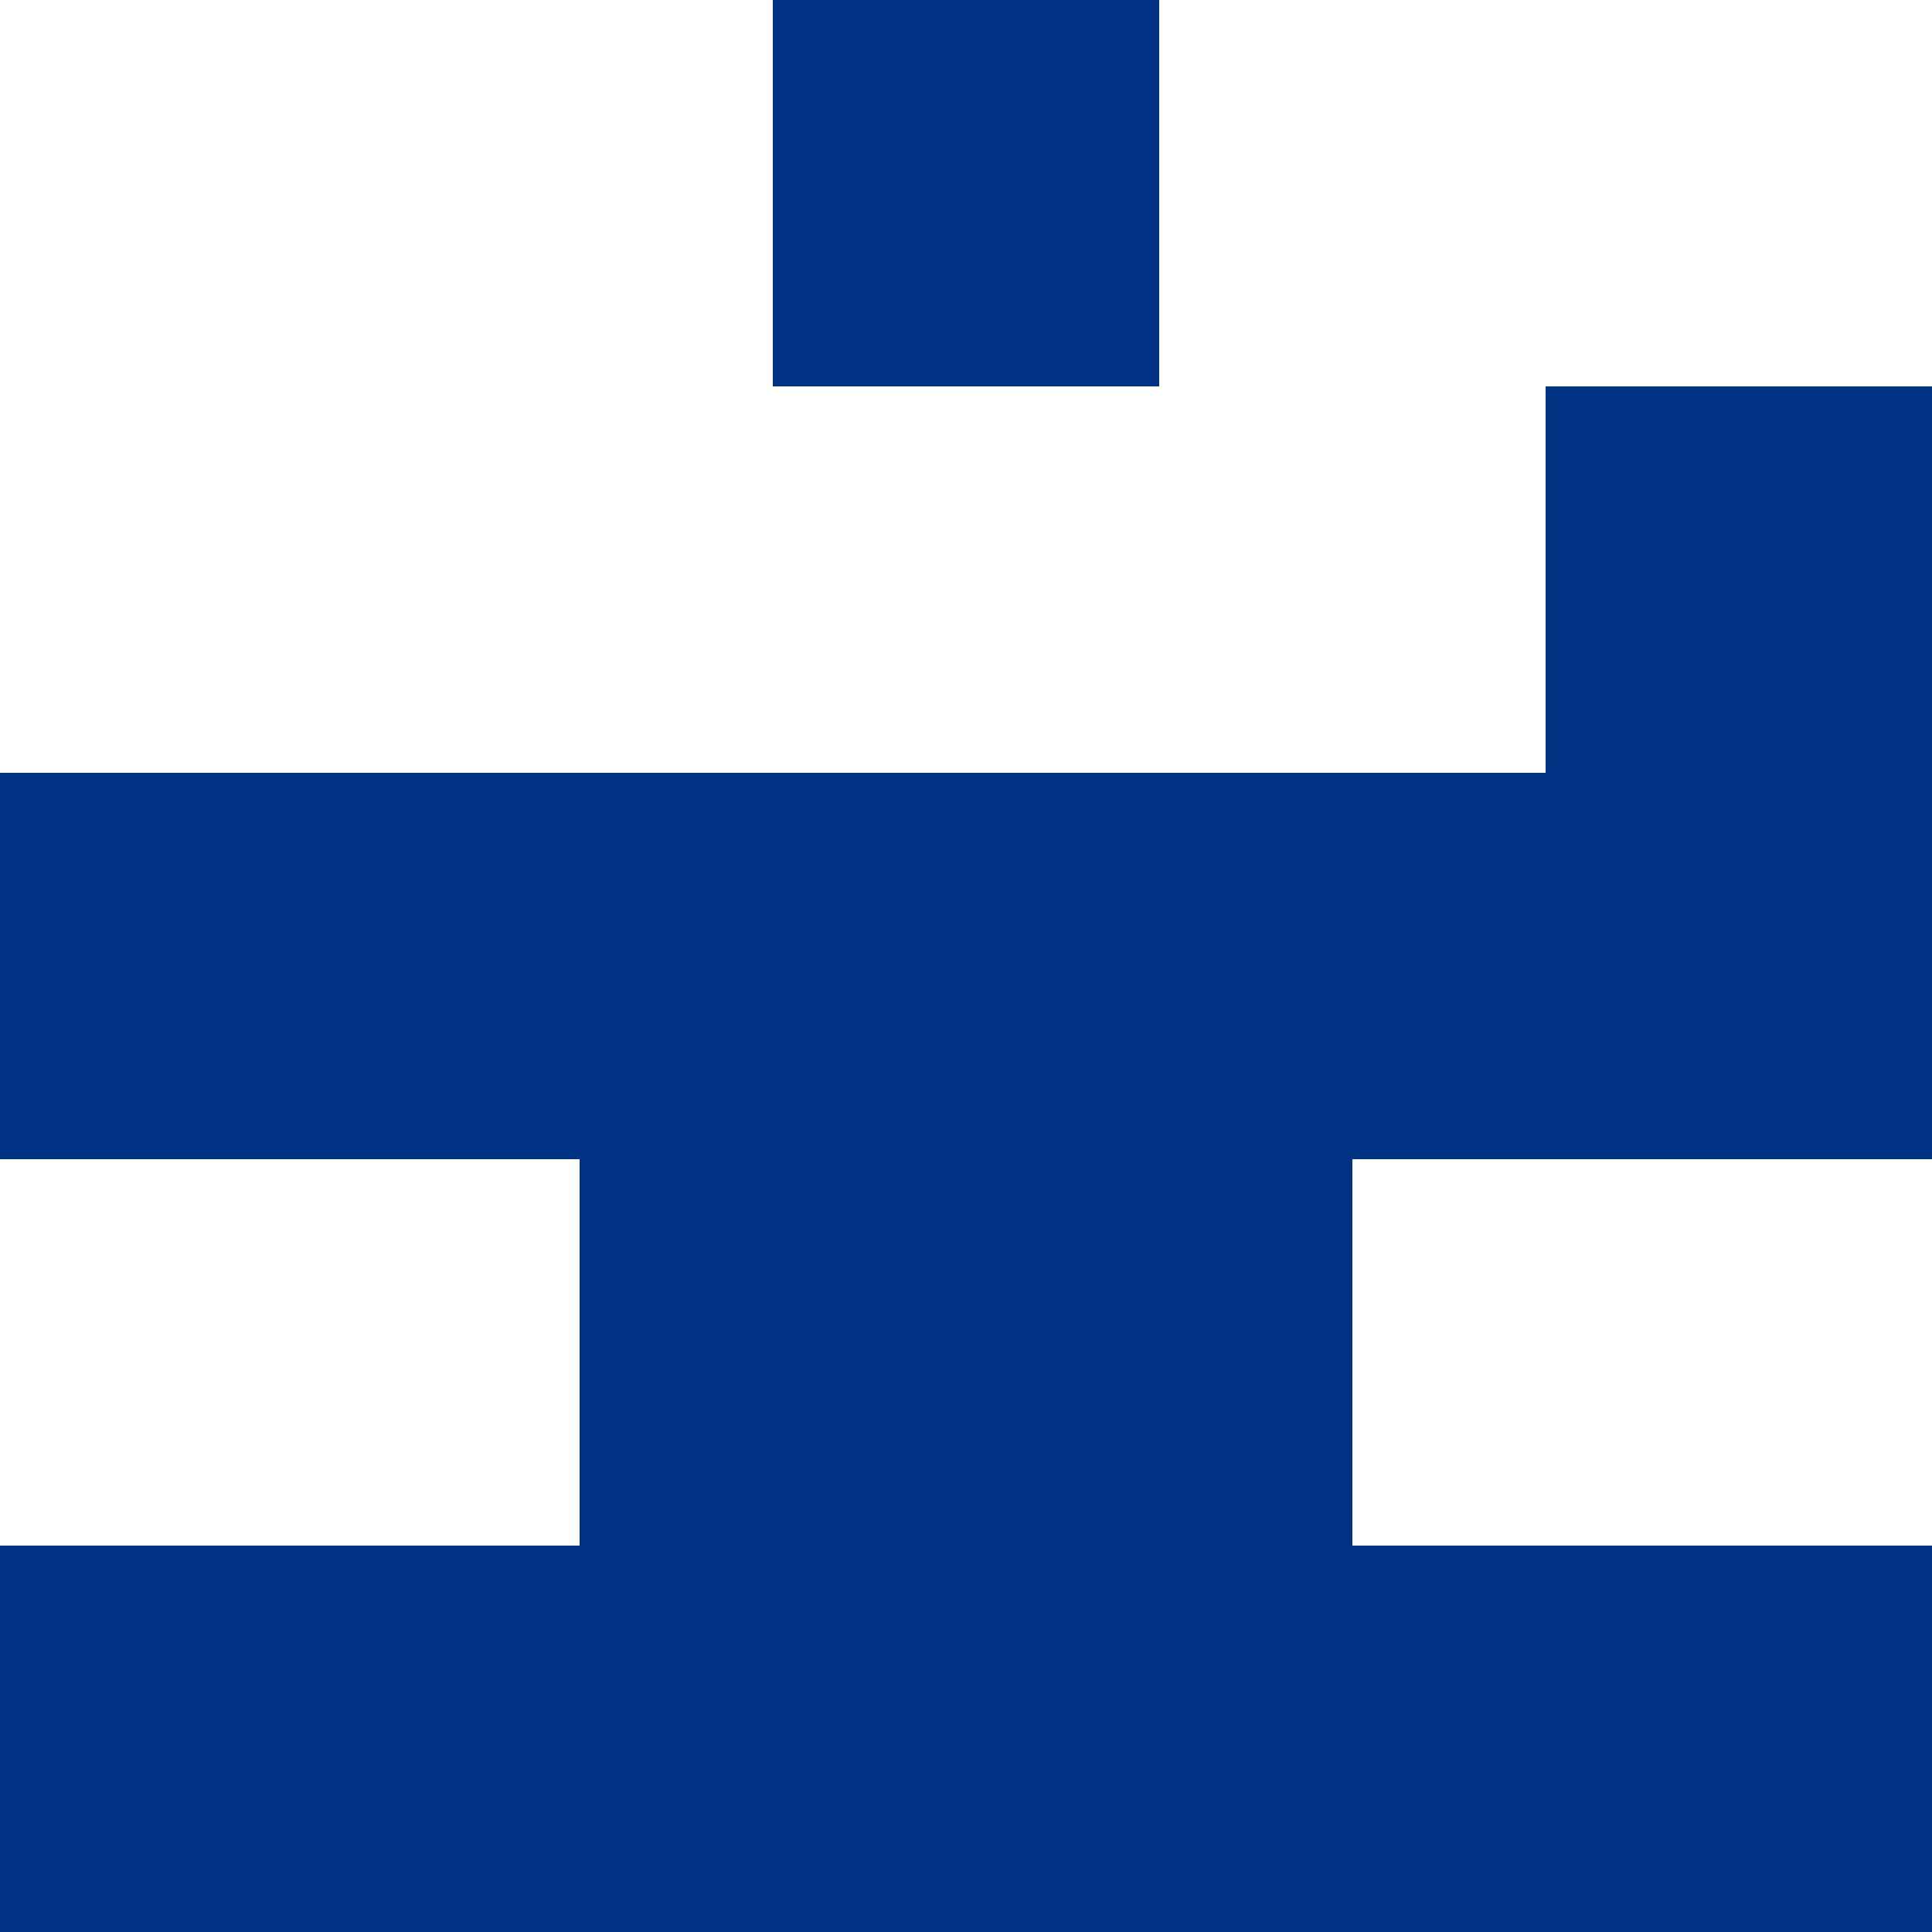
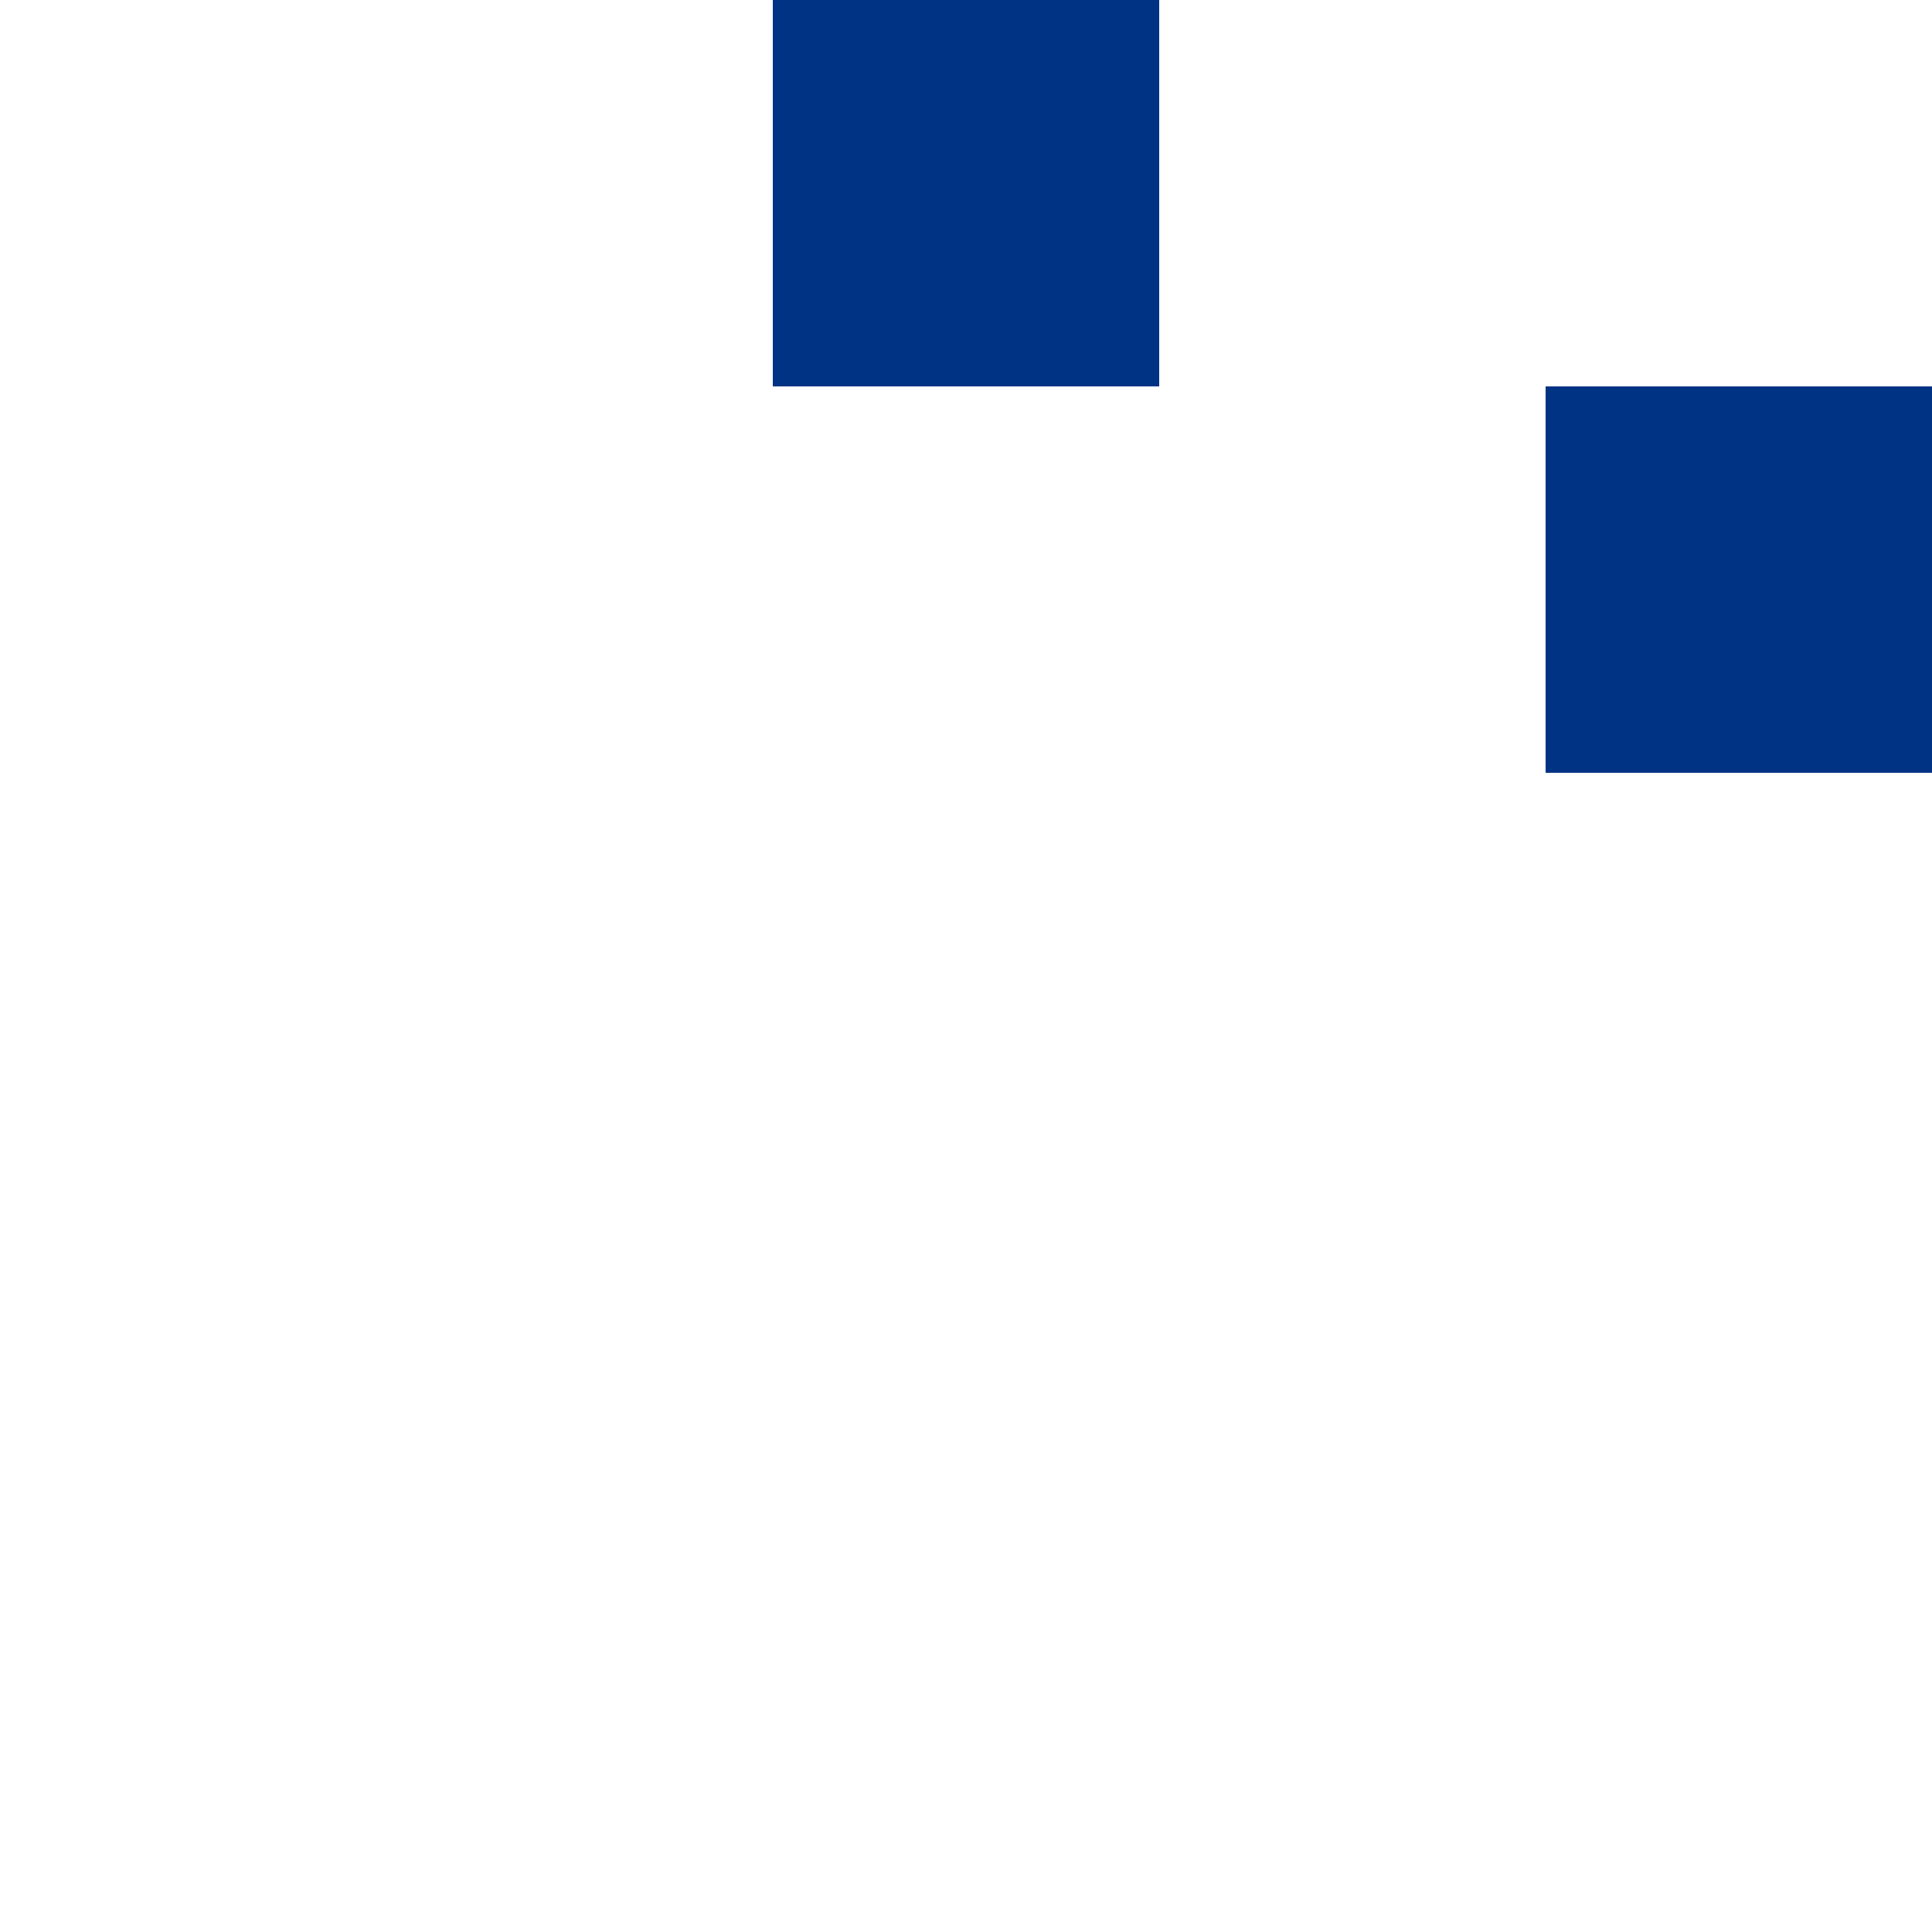
<svg xmlns="http://www.w3.org/2000/svg" id="_レイヤー_1" viewBox="0 0 20 20">
  <defs>
    <style>.cls-1{fill:#003383}</style>
  </defs>
-   <path class="cls-1" d="M0 8h20v4H0zm0 8h20v4H0z" />
-   <path class="cls-1" transform="rotate(90 10 14)" d="M4 10h12v8H4z" />
+   <path class="cls-1" transform="rotate(90 10 14)" d="M4 10h12H4z" />
  <path class="cls-1" d="M8 0h4v4H8zm8 4h4v4h-4z" />
</svg>